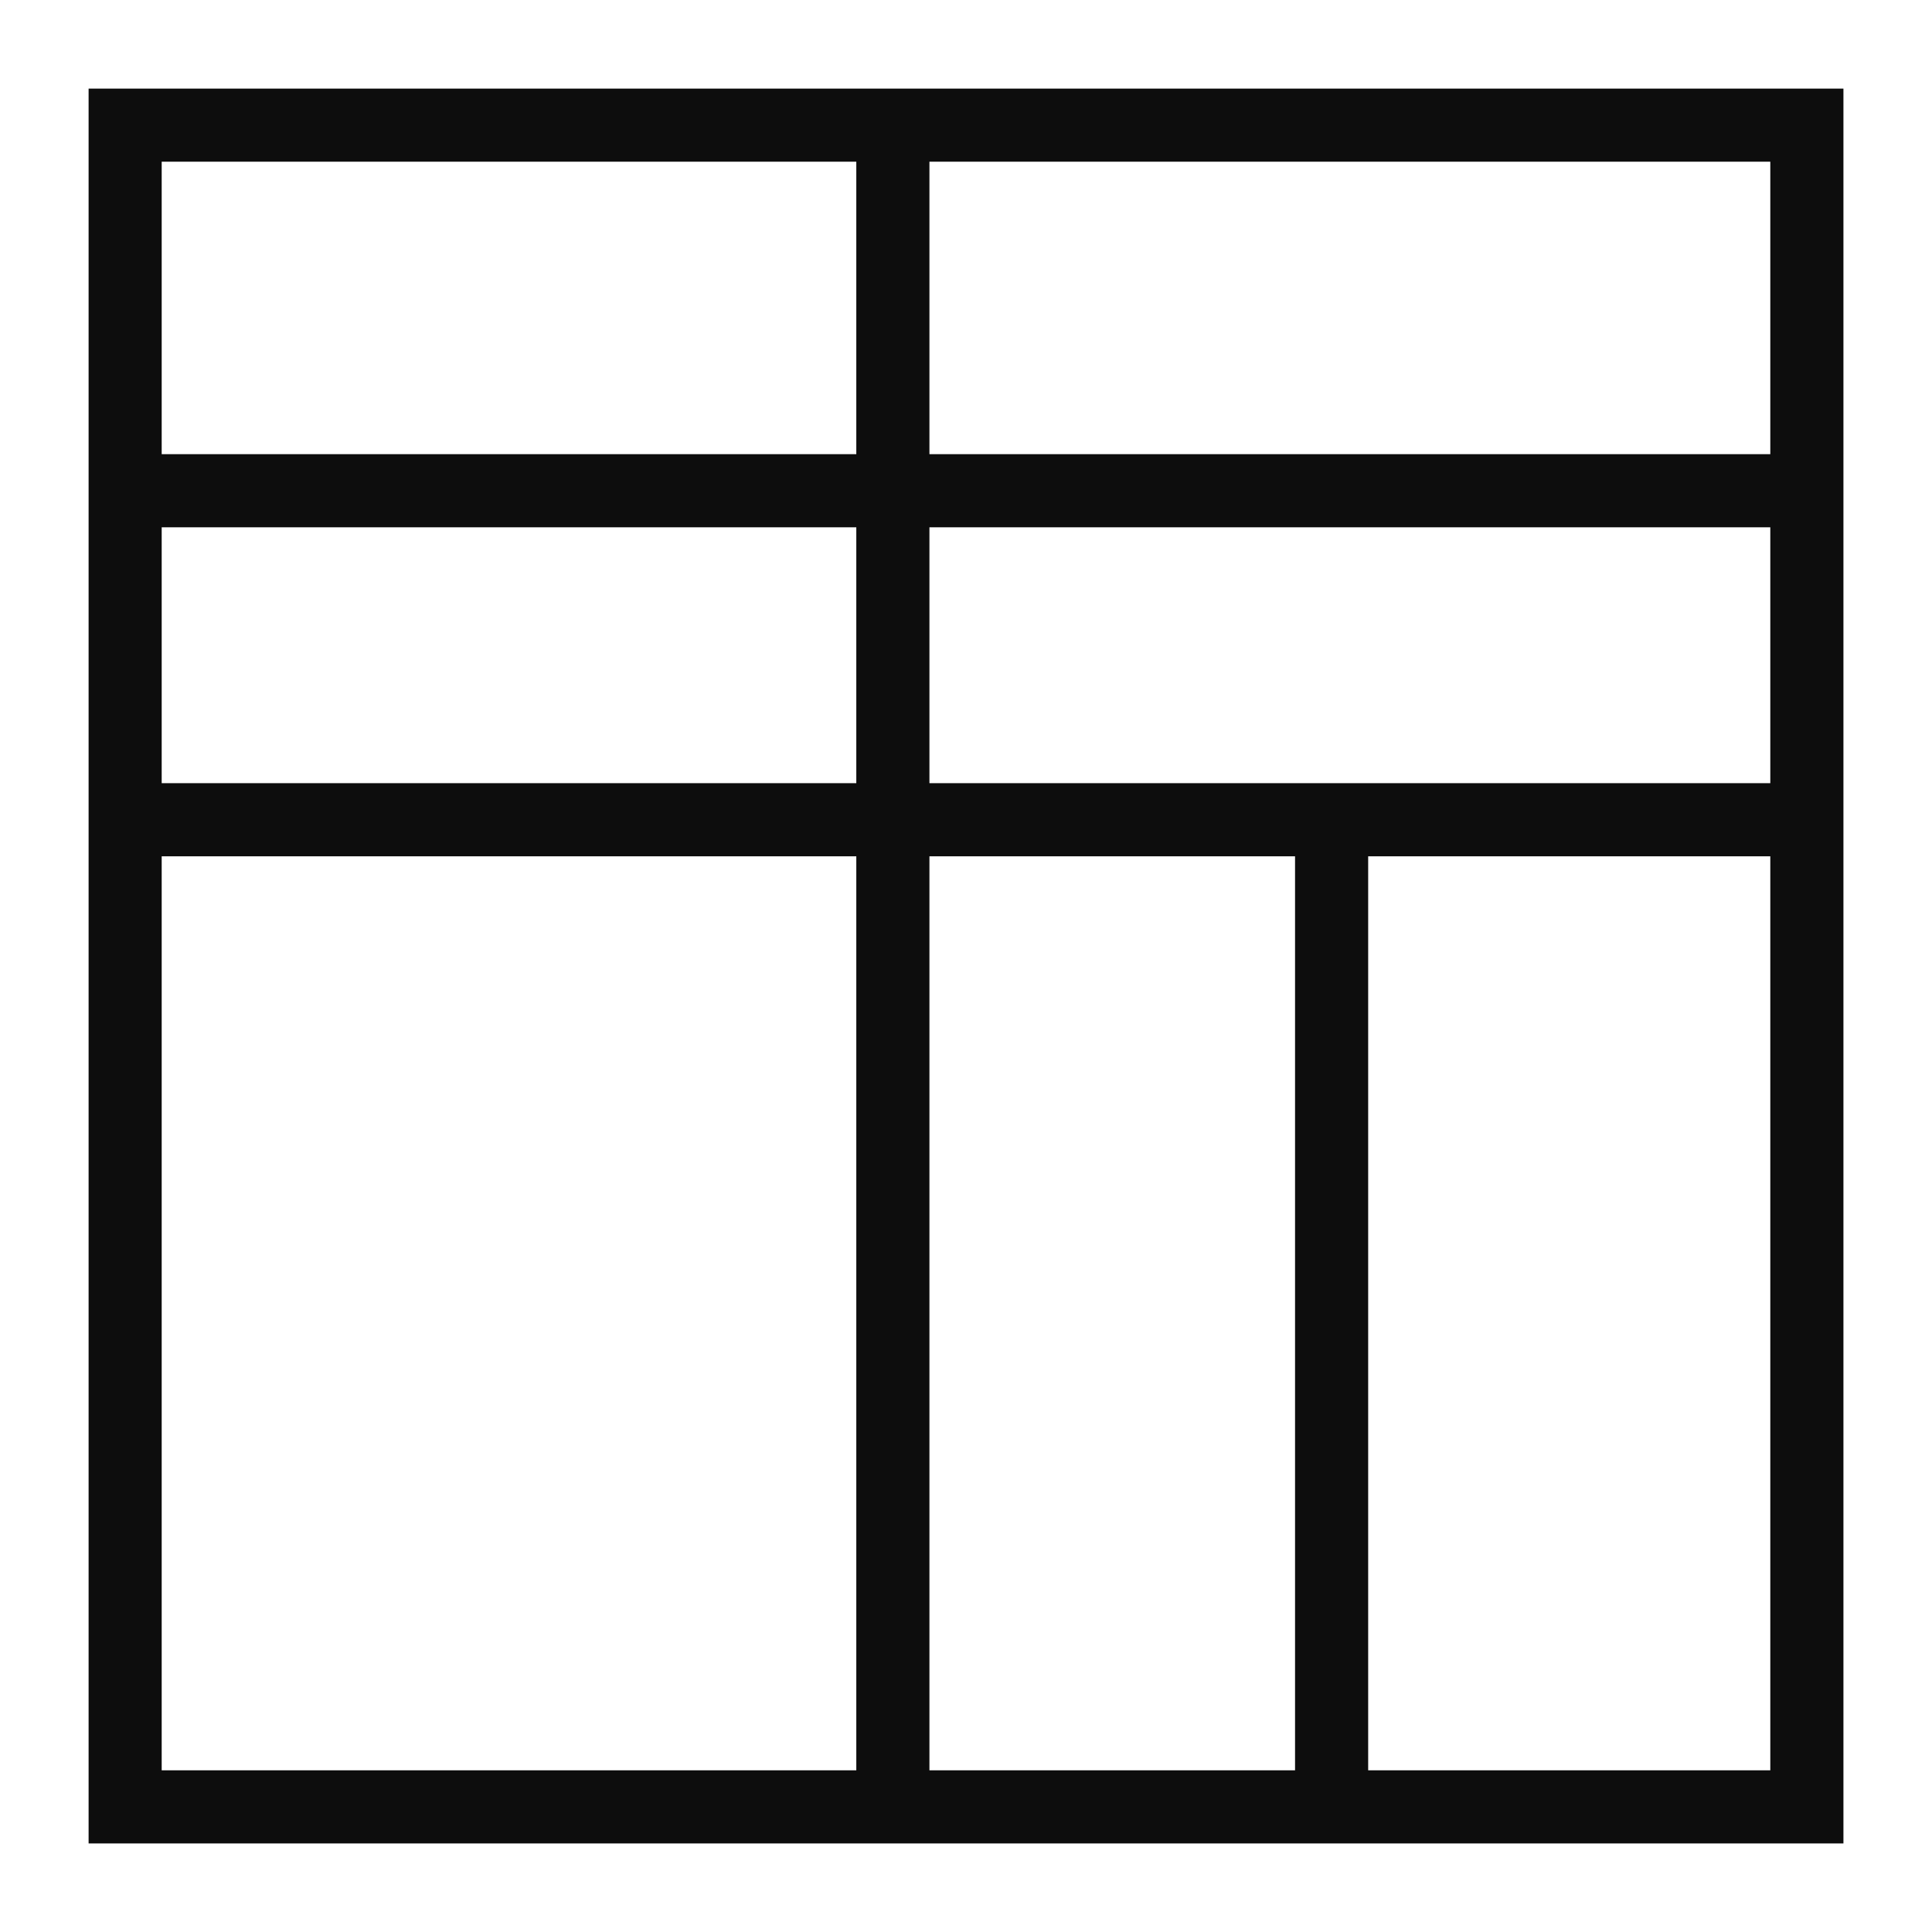
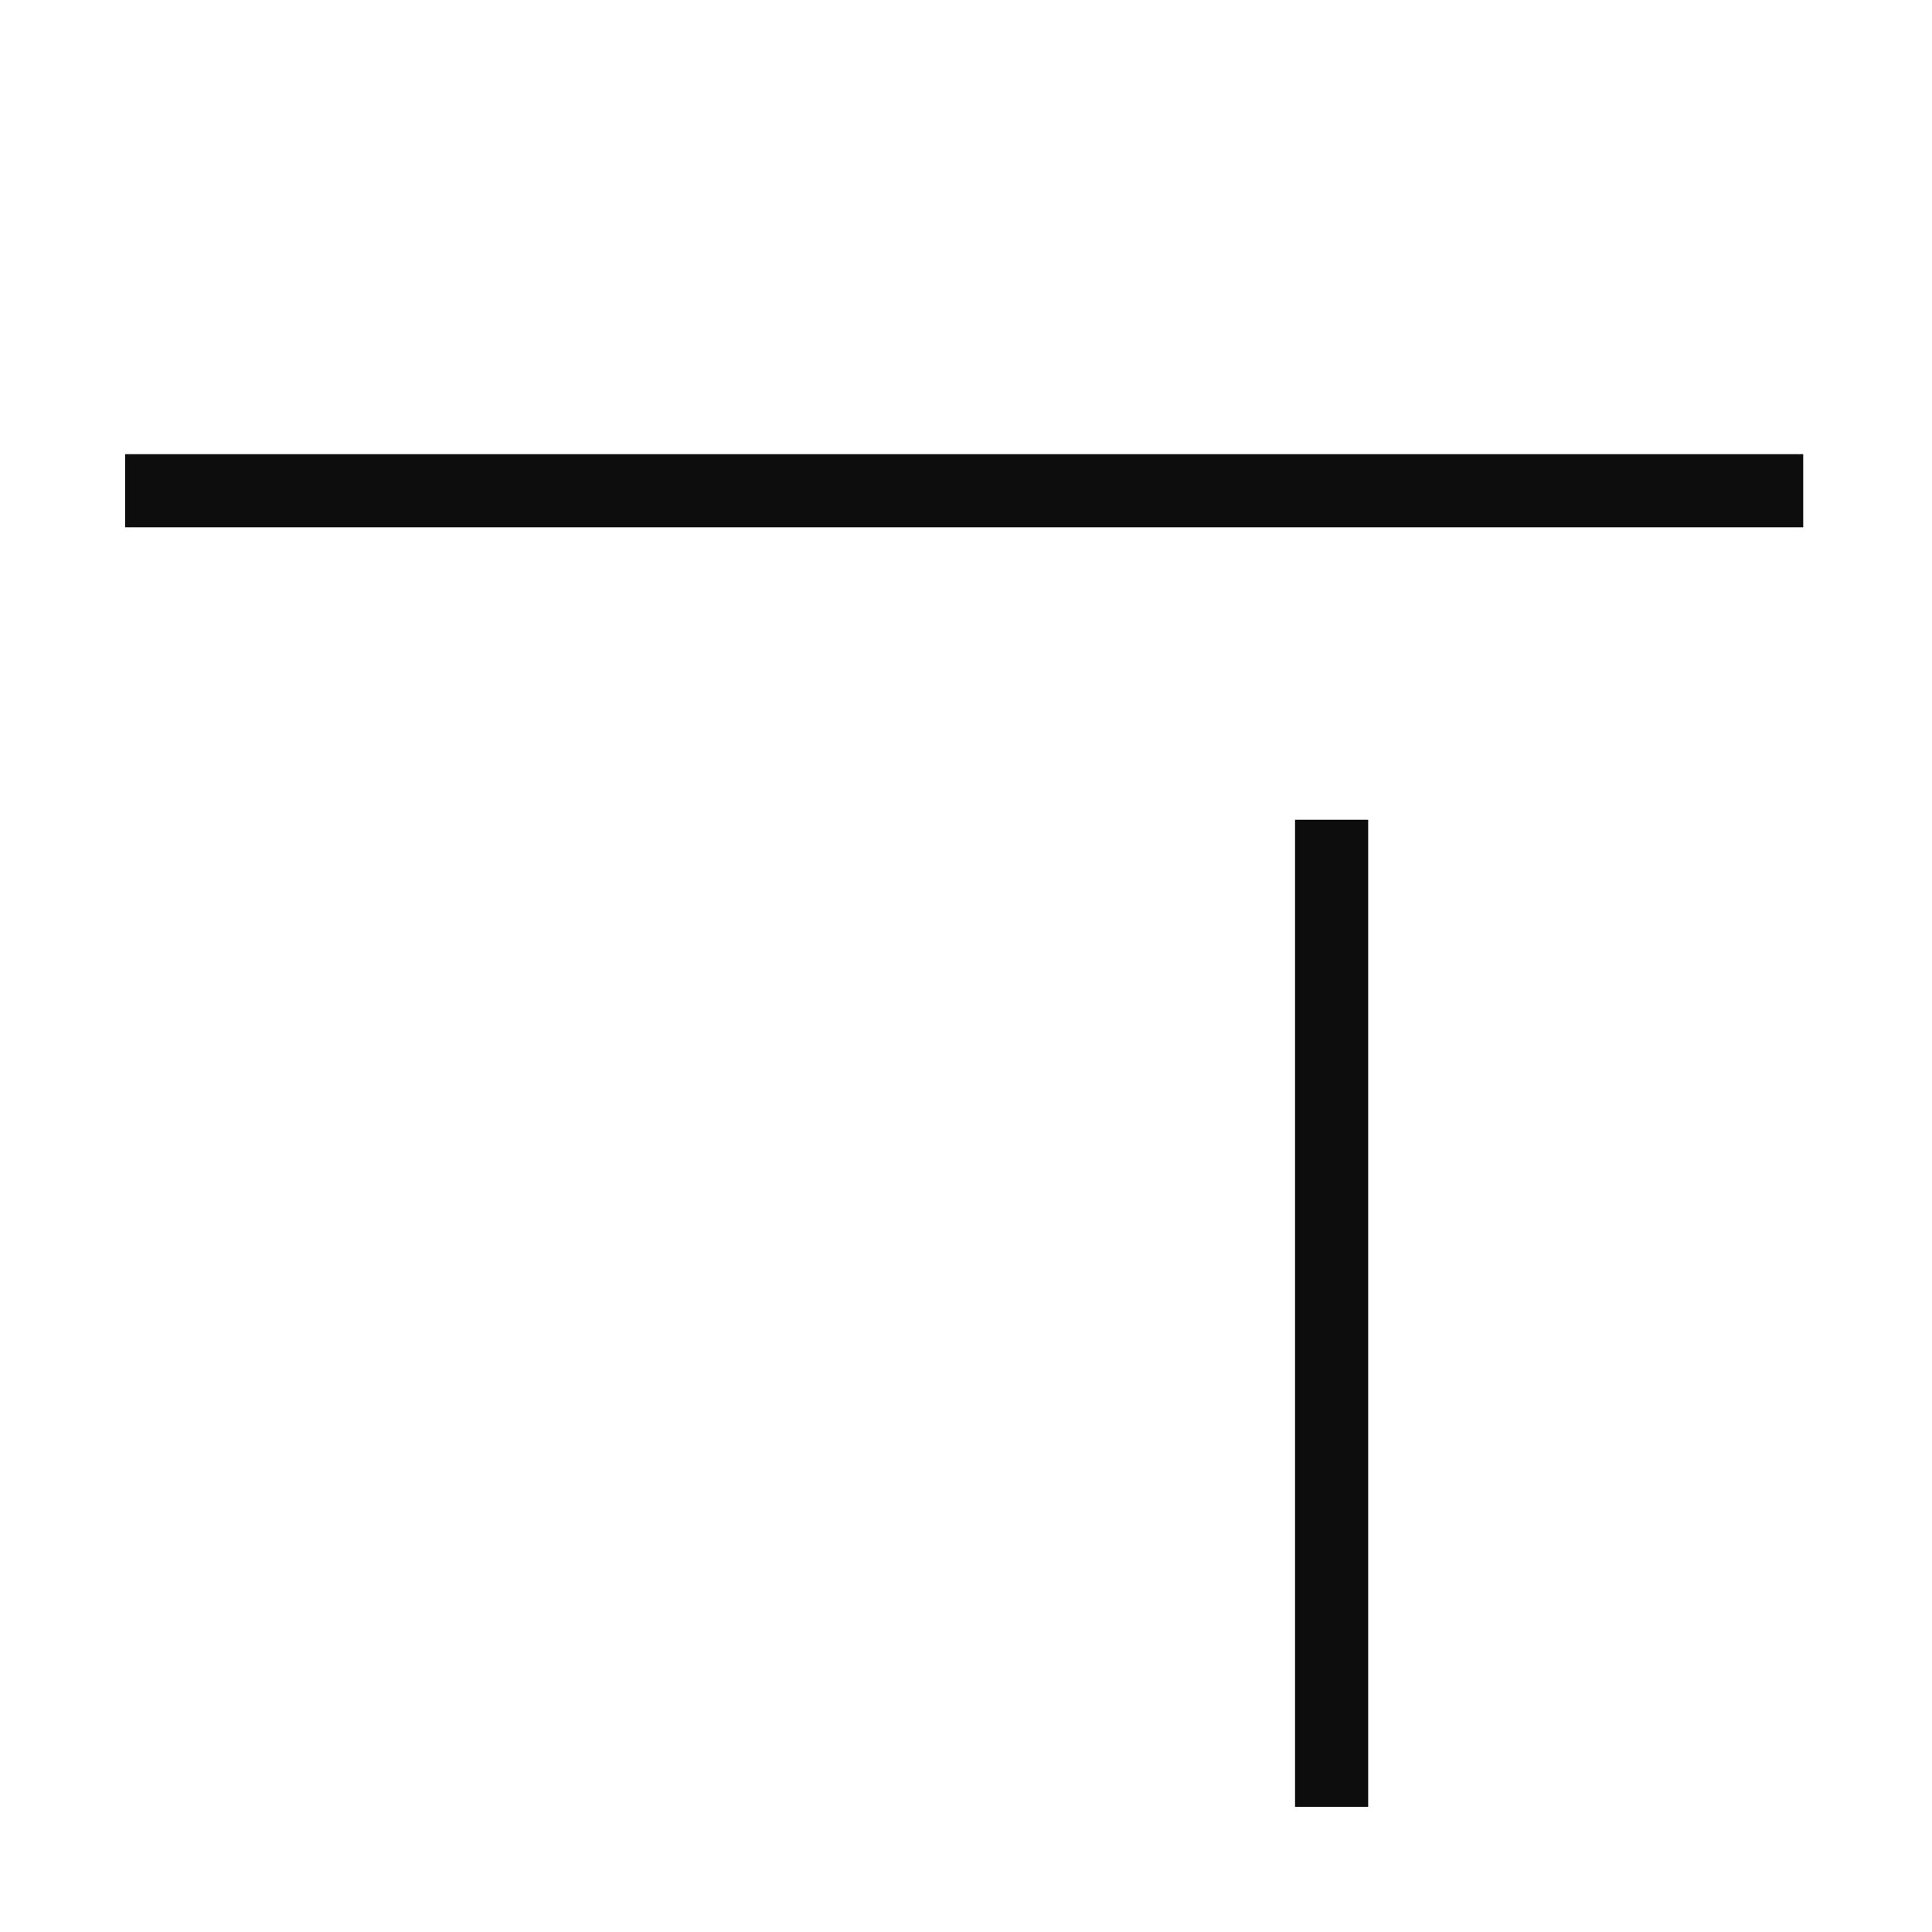
<svg xmlns="http://www.w3.org/2000/svg" width="800px" height="800px" version="1.1" viewBox="144 144 512 512">
  <g fill="#0d0d0d">
-     <path d="m632.53 632.53h-465.05v-465.05h465.05zm-445.68-19.379h426.3v-426.3h-426.3z" />
-     <path d="m370.93 177.16h19.379v445.68h-19.379z" />
    <path d="m177.16 264.36h444.71v19.379h-444.71z" />
-     <path d="m177.16 351.55h444.71v19.379h-444.71z" />
    <path d="m487.2 361.24h19.379v261.59h-19.379z" />
  </g>
</svg>